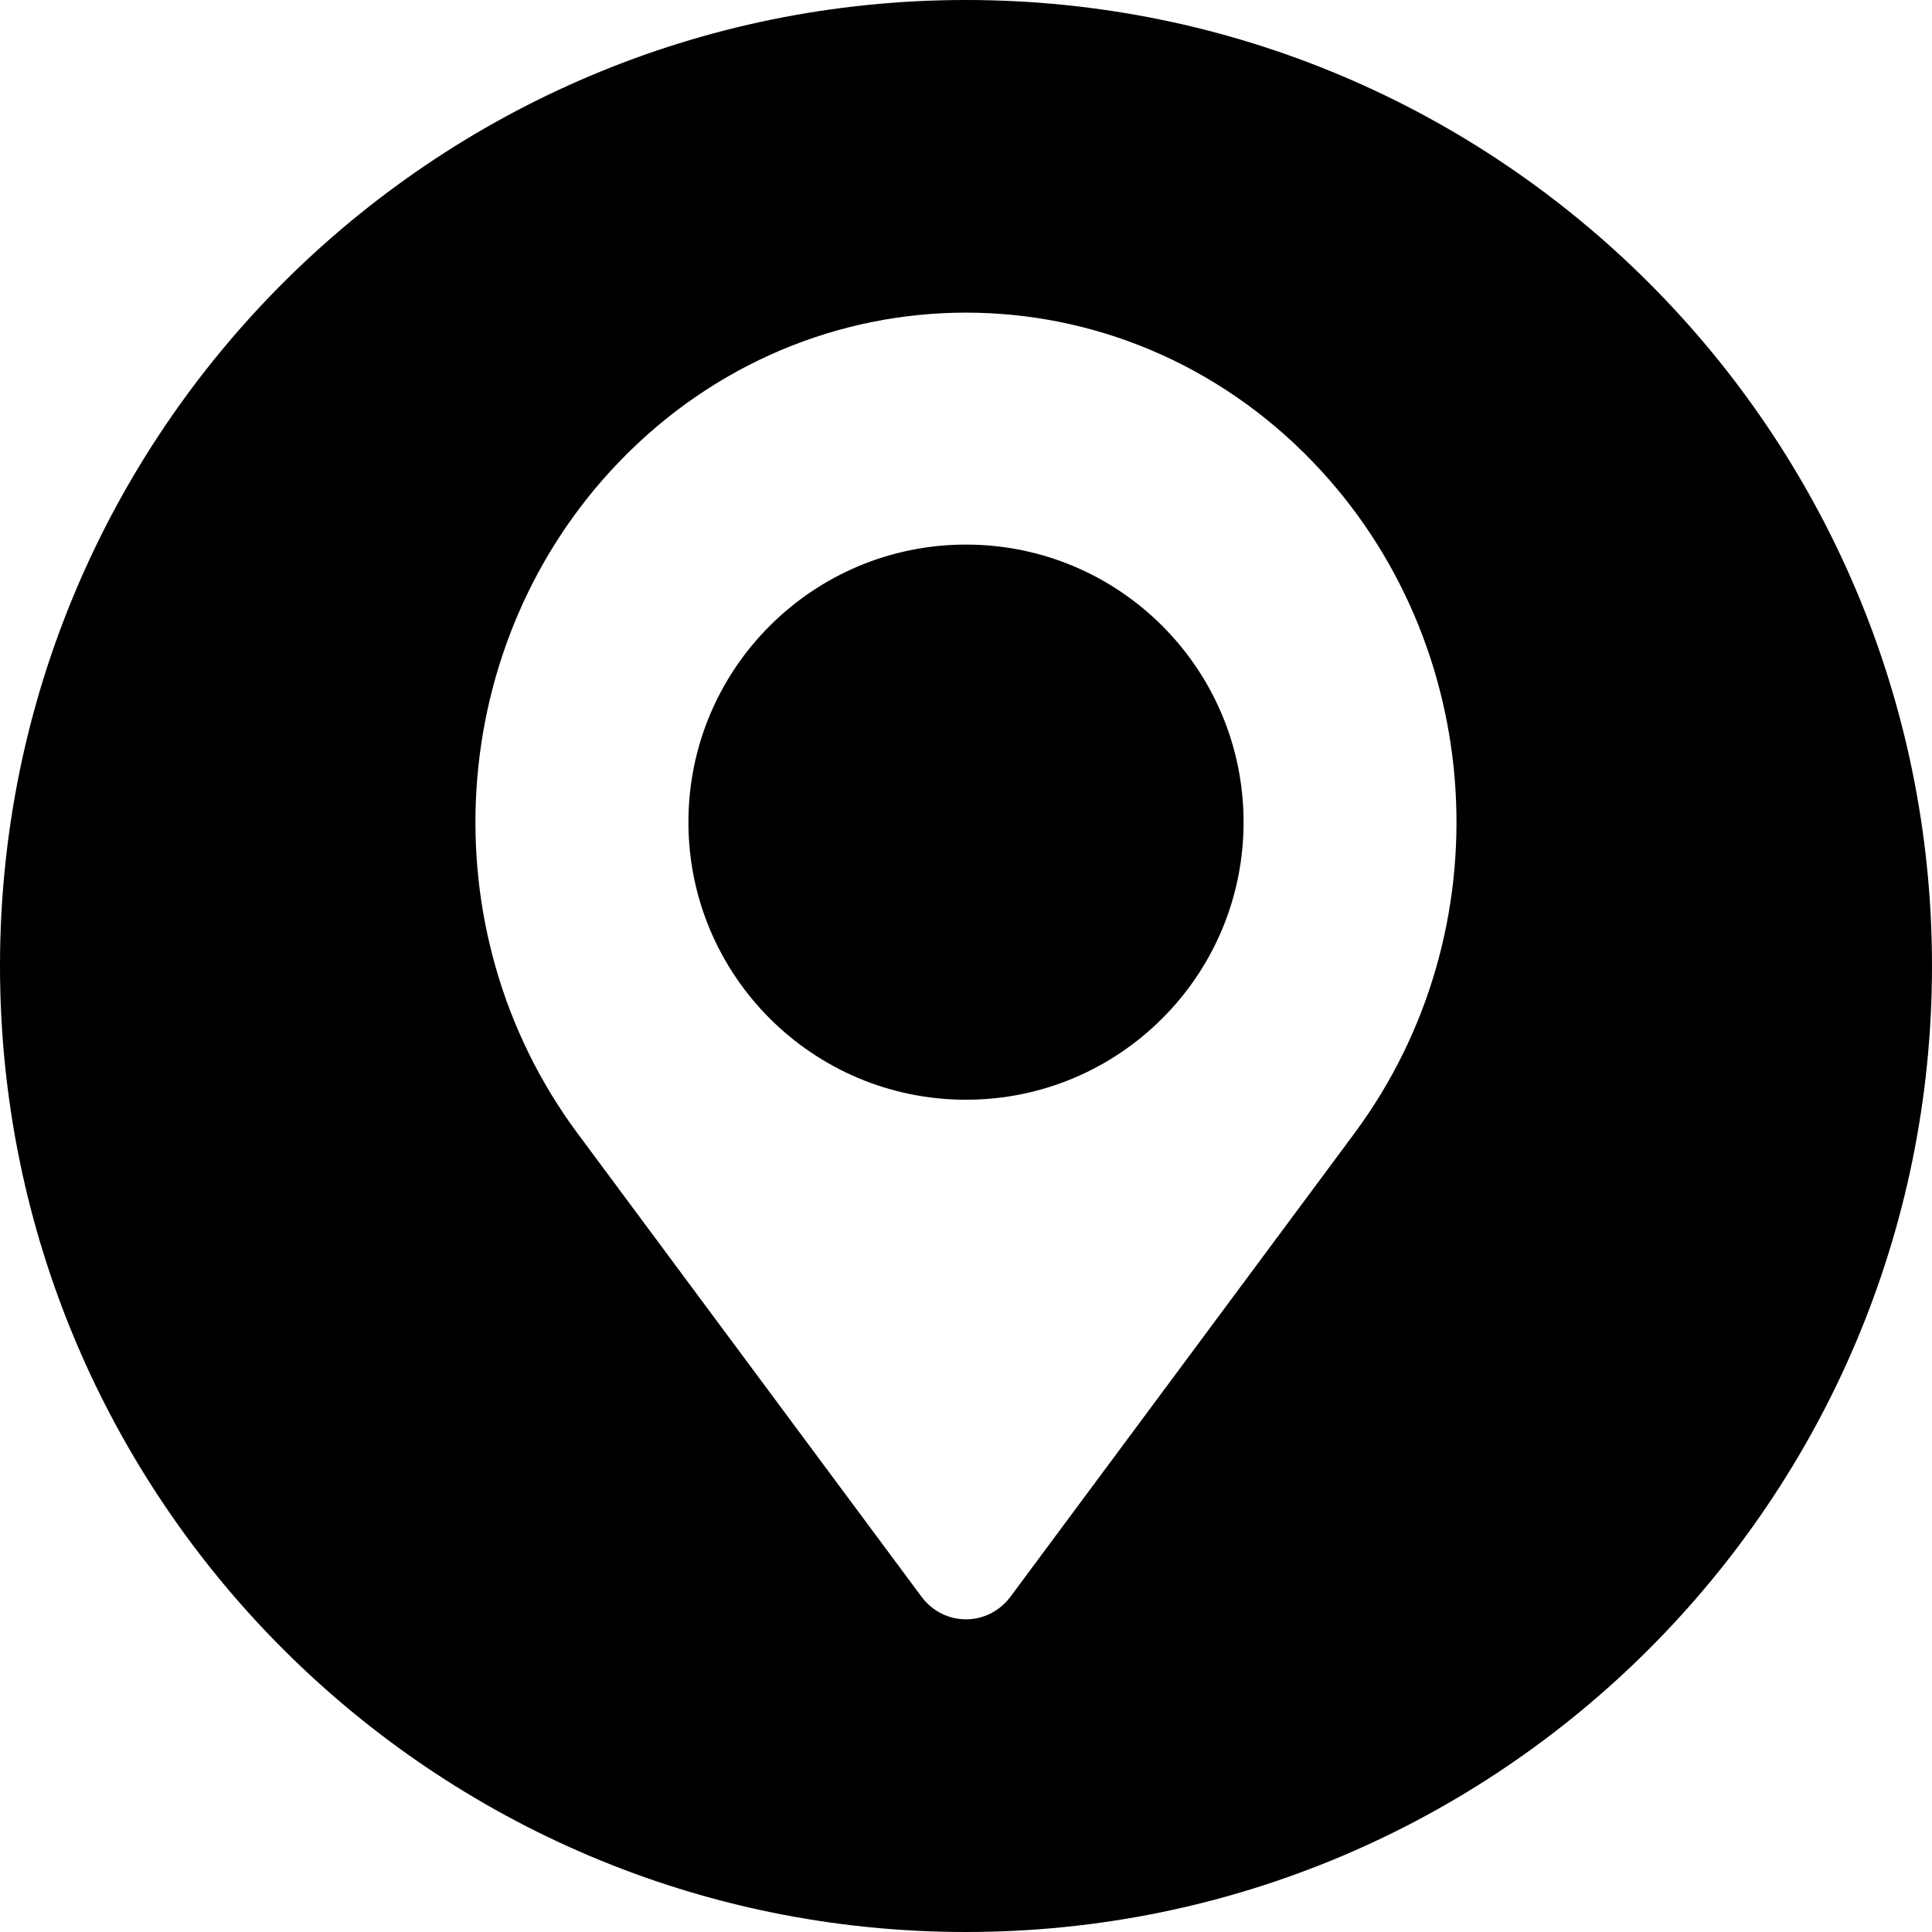
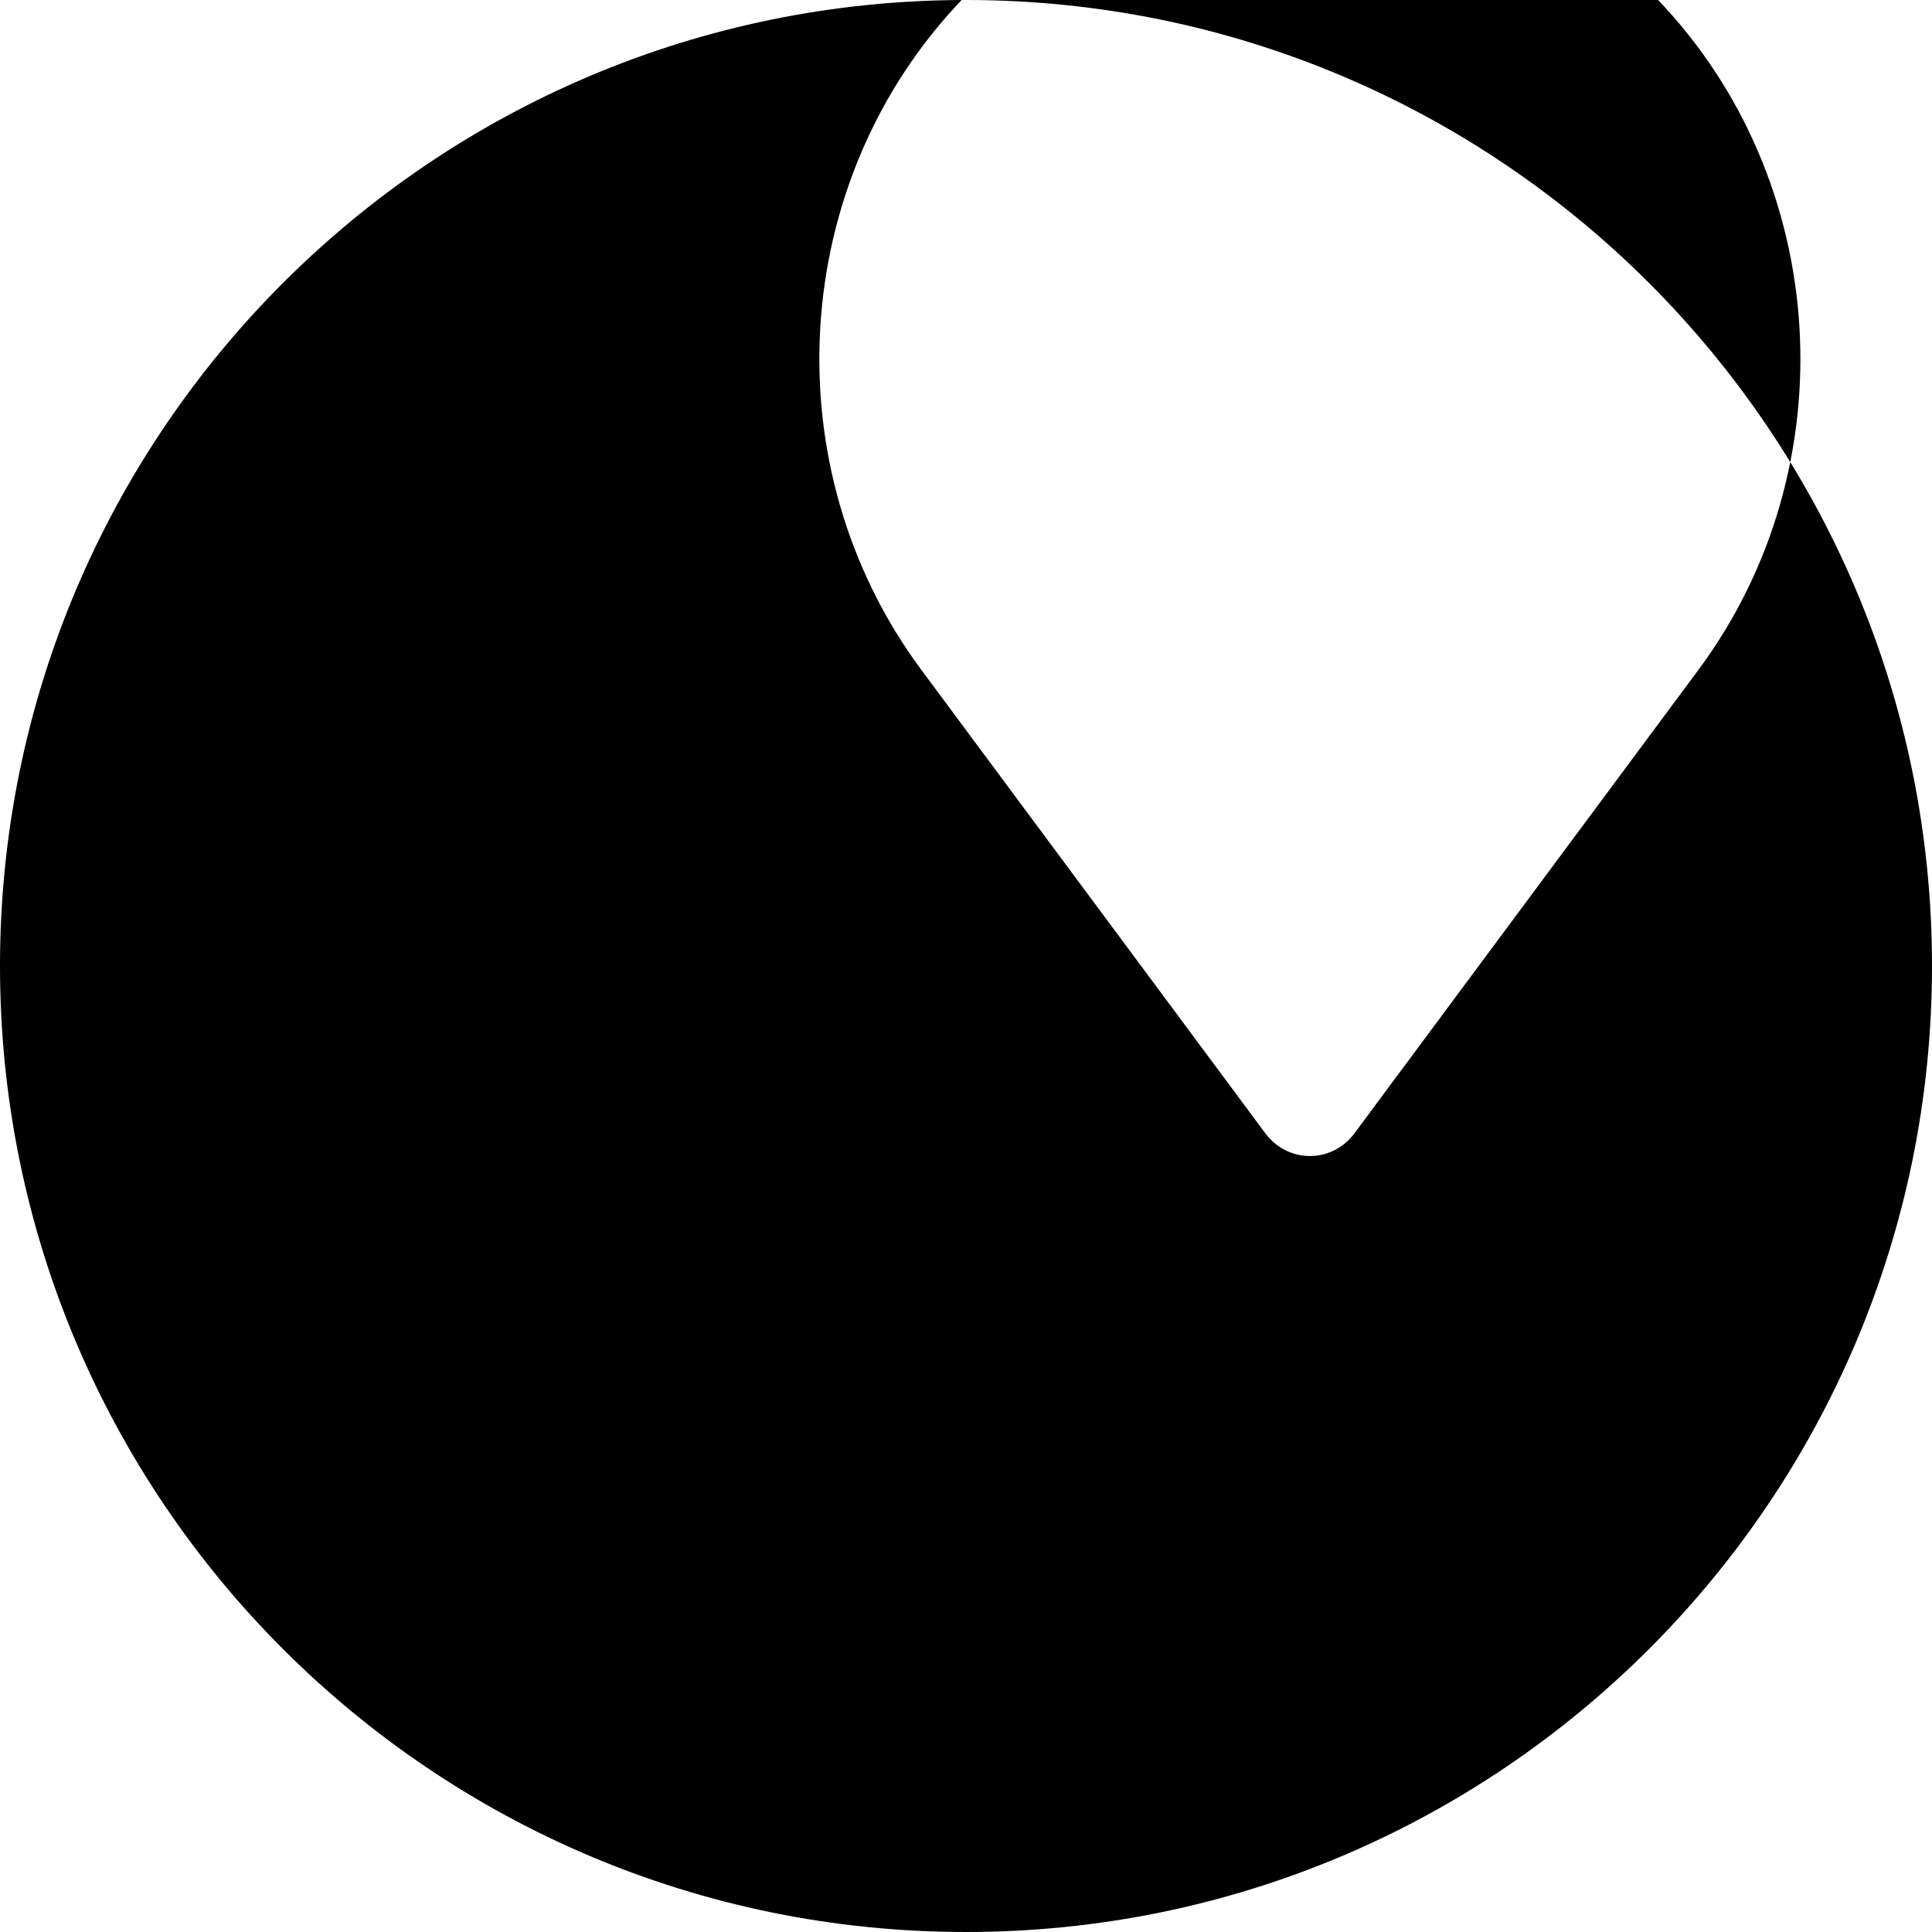
<svg xmlns="http://www.w3.org/2000/svg" id="Layer_1" version="1.1" viewBox="0 0 512 512">
-   <circle cx="256" cy="217.88" r="73.56" />
-   <path d="M256,0C114.64,0,0,114.64,0,256s114.64,256,256,256,256-114.64,256-256S397.36,0,256,0ZM358.95,300.33l-91.14,122.78c-5.97,8.04-17.65,8.04-23.63,0l-91.14-122.78c-39.9-53.76-35.18-129.93,11.03-177.93,25.38-26.37,58.65-39.55,91.92-39.55s66.54,13.18,91.92,39.55h0c46.21,48,50.93,124.17,11.03,177.93Z" />
+   <path d="M256,0C114.64,0,0,114.64,0,256s114.64,256,256,256,256-114.64,256-256S397.36,0,256,0ZM358.95,300.33c-5.97,8.04-17.65,8.04-23.63,0l-91.14-122.78c-39.9-53.76-35.18-129.93,11.03-177.93,25.38-26.37,58.65-39.55,91.92-39.55s66.54,13.18,91.92,39.55h0c46.21,48,50.93,124.17,11.03,177.93Z" />
</svg>